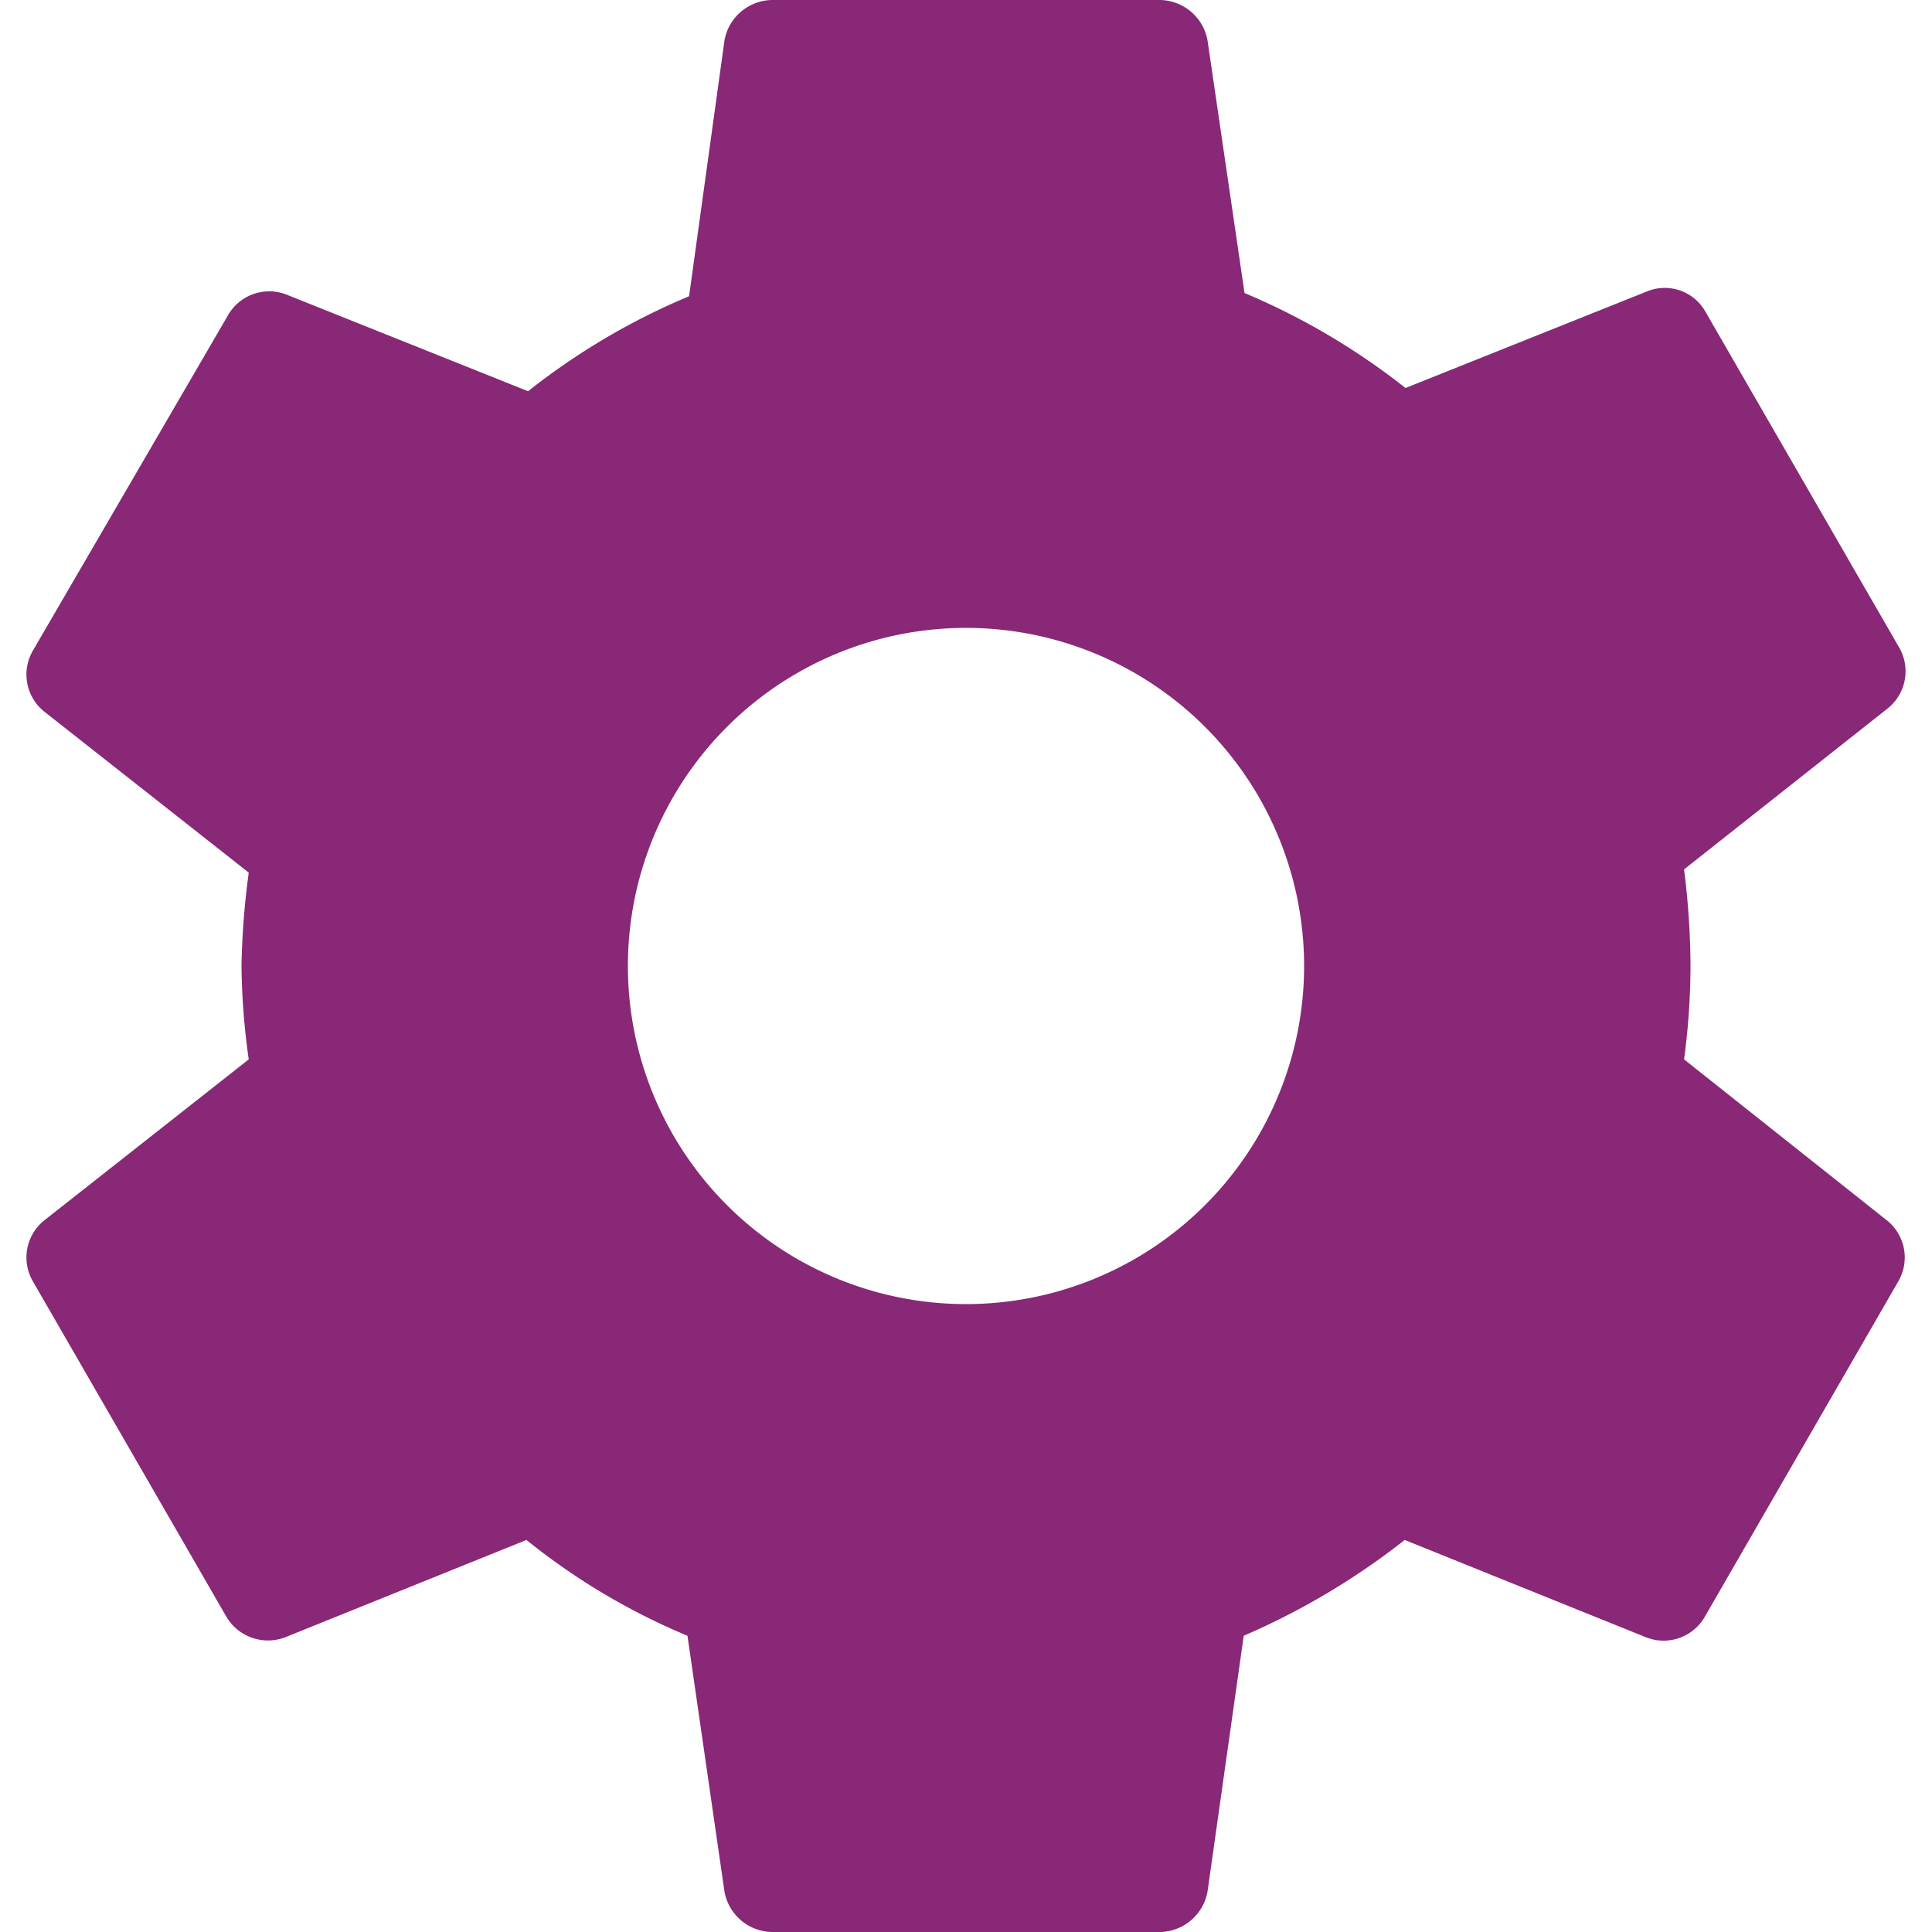
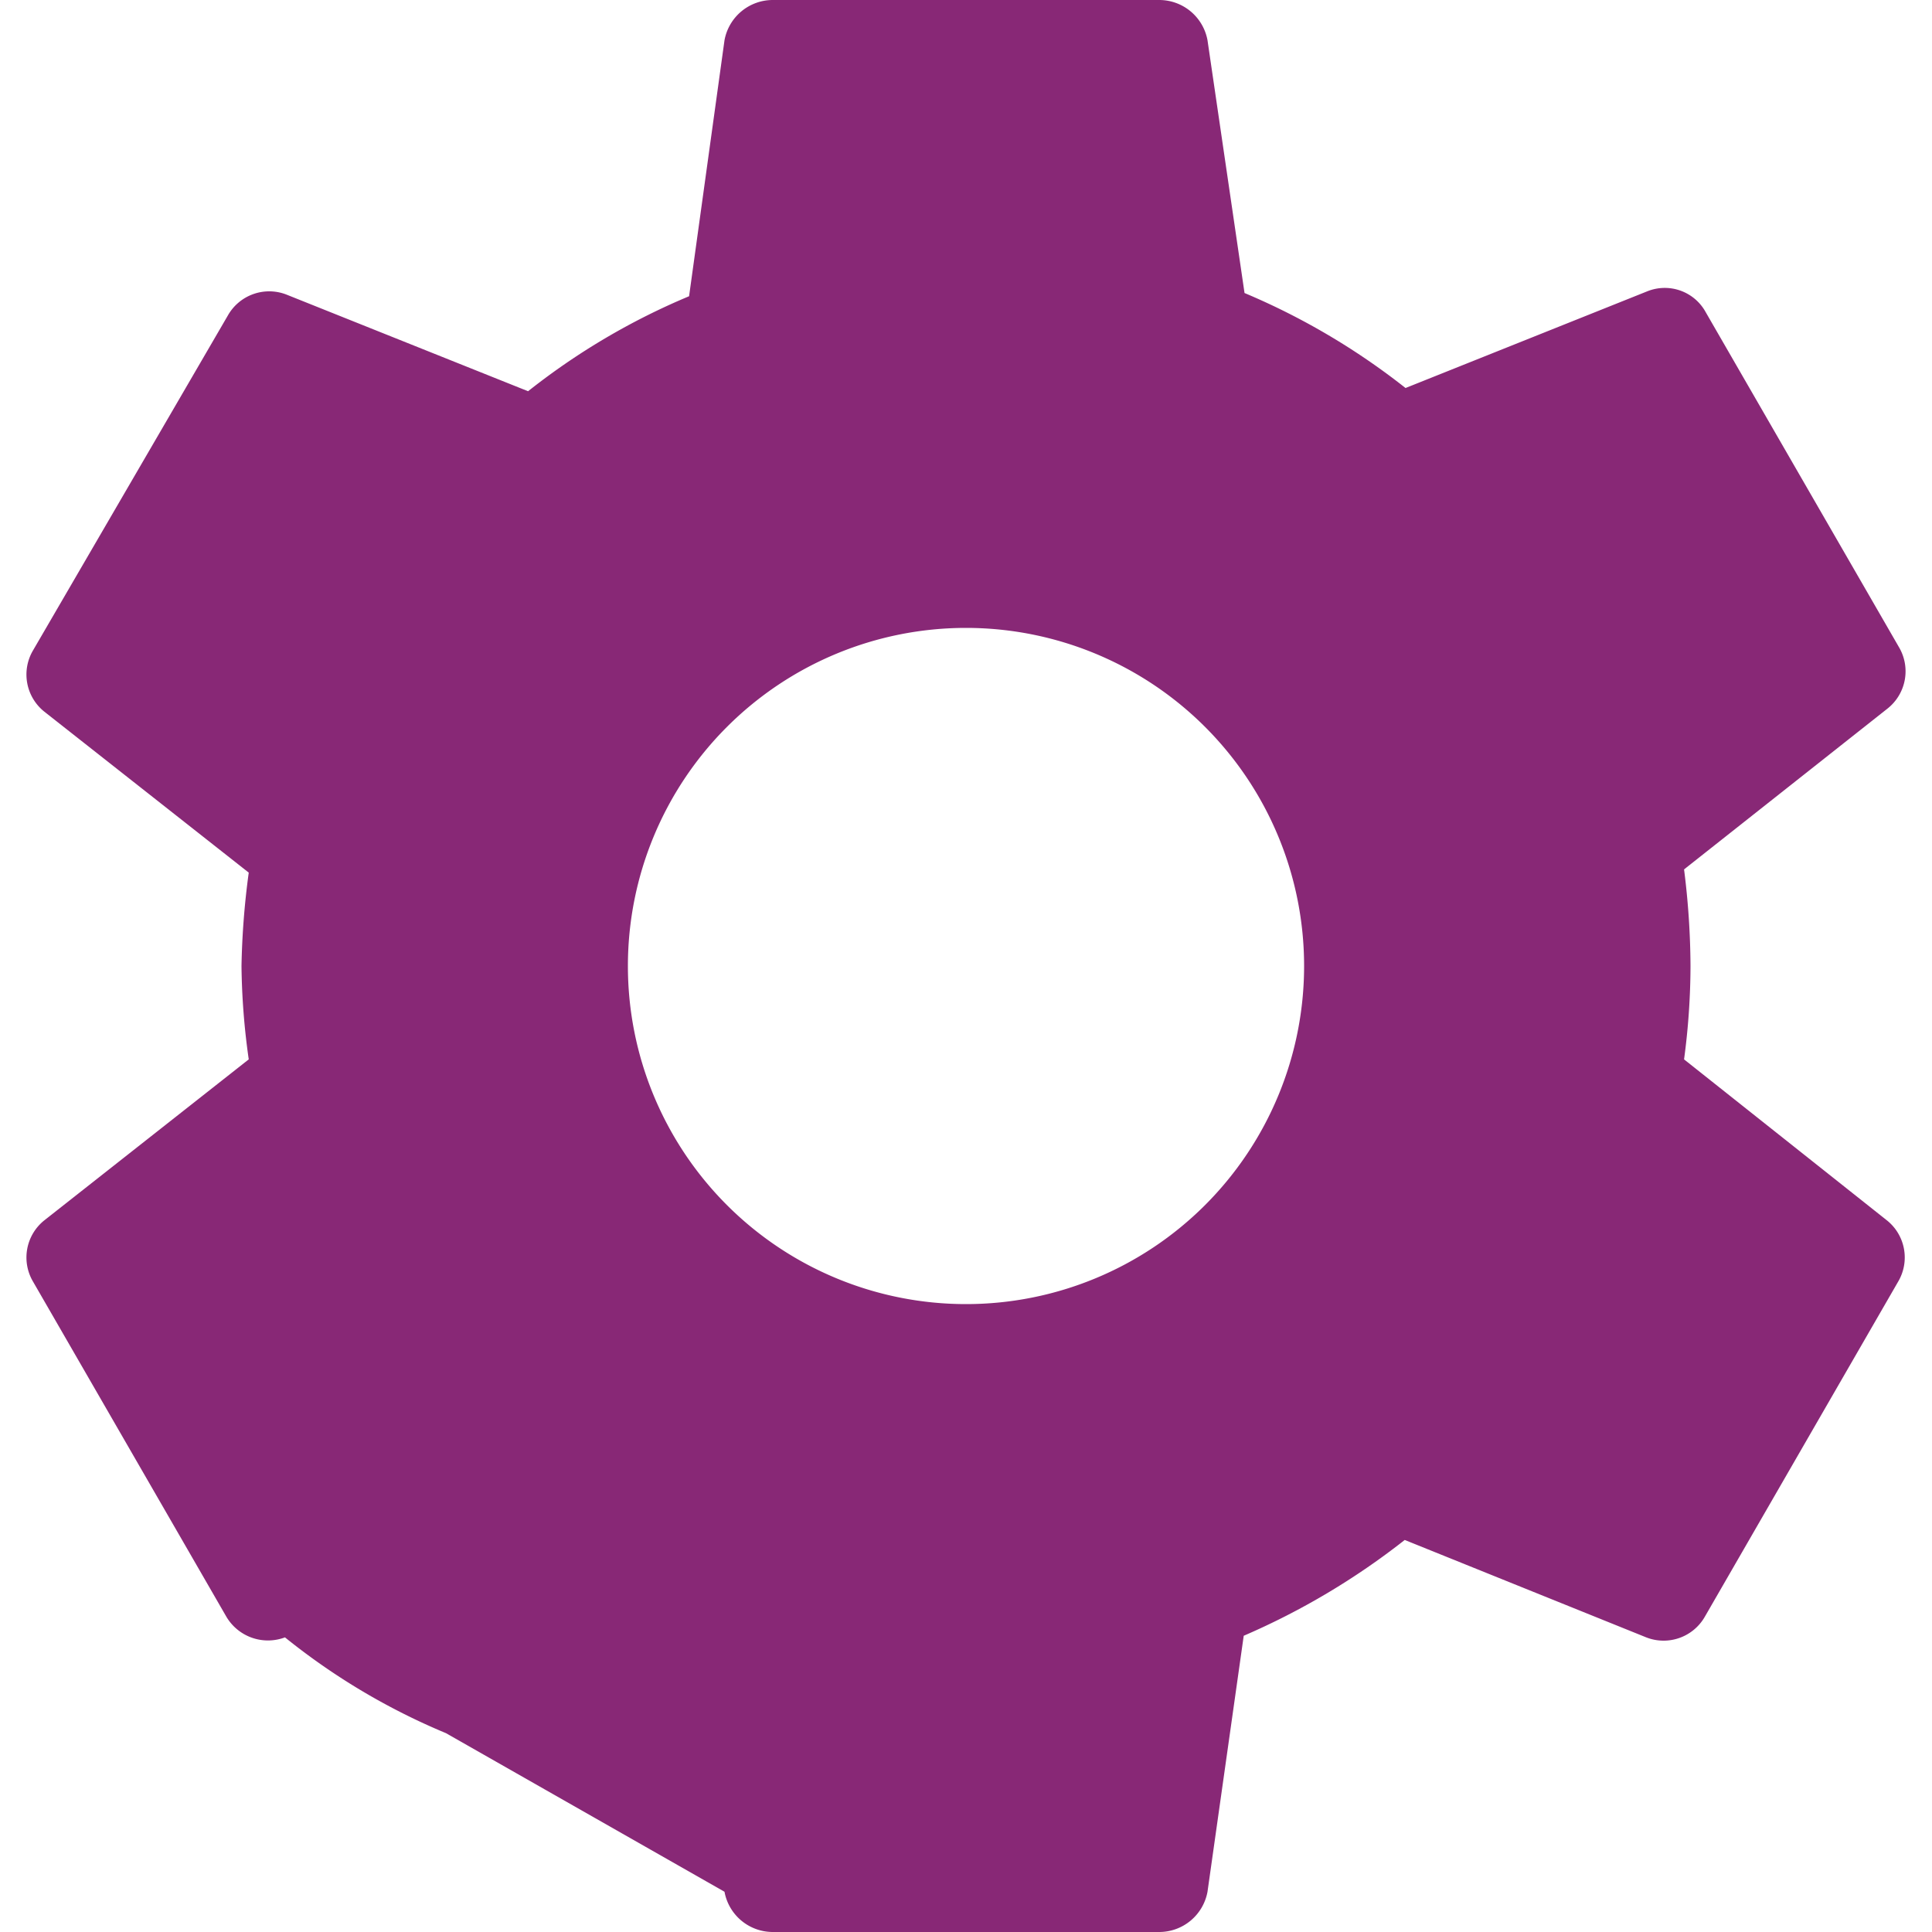
<svg xmlns="http://www.w3.org/2000/svg" id="Capa_1" data-name="Capa 1" viewBox="0 0 24 24">
  <defs>
    <style>.cls-1{fill:#882876;}</style>
  </defs>
  <title>Ico</title>
-   <path class="cls-1" d="M20.92,13.16A8.8,8.8,0,0,0,21,12a9.8,9.8,0,0,0-.08-1.2l2.53-2a.59.59,0,0,0,.14-.76l-2.4-4.16a.58.58,0,0,0-.73-.26l-3,1.2a8.63,8.63,0,0,0-2-1.18L15,.5a.61.61,0,0,0-.6-.5H9.6A.61.61,0,0,0,9,.5L8.56,3.68a8.5,8.5,0,0,0-2,1.18l-3-1.2a.59.59,0,0,0-.73.26L.41,8.08a.59.59,0,0,0,.14.76l2.54,2A9.84,9.84,0,0,0,3,12a8.79,8.79,0,0,0,.09,1.16l-2.54,2a.59.59,0,0,0-.14.76l2.4,4.16a.6.6,0,0,0,.73.26l3-1.21a8.21,8.21,0,0,0,2,1.19L9,23.5a.61.61,0,0,0,.6.5h4.8a.61.61,0,0,0,.6-.5l.45-3.18a9,9,0,0,0,2-1.19l3,1.21a.59.59,0,0,0,.73-.26l2.4-4.16a.59.59,0,0,0-.14-.76ZM12,16.2A4.2,4.2,0,1,1,16.2,12,4.2,4.2,0,0,1,12,16.2Z" />
+   <path class="cls-1" d="M20.92,13.16A8.8,8.8,0,0,0,21,12a9.8,9.8,0,0,0-.08-1.2l2.53-2a.59.59,0,0,0,.14-.76l-2.4-4.16a.58.58,0,0,0-.73-.26l-3,1.2a8.63,8.63,0,0,0-2-1.18L15,.5a.61.61,0,0,0-.6-.5H9.6A.61.61,0,0,0,9,.5L8.56,3.68a8.5,8.5,0,0,0-2,1.18l-3-1.2a.59.59,0,0,0-.73.26L.41,8.08a.59.59,0,0,0,.14.76l2.54,2A9.84,9.84,0,0,0,3,12a8.79,8.79,0,0,0,.09,1.16l-2.54,2a.59.59,0,0,0-.14.76l2.4,4.16a.6.6,0,0,0,.73.26a8.21,8.21,0,0,0,2,1.19L9,23.5a.61.61,0,0,0,.6.5h4.8a.61.61,0,0,0,.6-.5l.45-3.18a9,9,0,0,0,2-1.19l3,1.21a.59.59,0,0,0,.73-.26l2.4-4.16a.59.59,0,0,0-.14-.76ZM12,16.2A4.2,4.2,0,1,1,16.2,12,4.2,4.2,0,0,1,12,16.2Z" />
</svg>